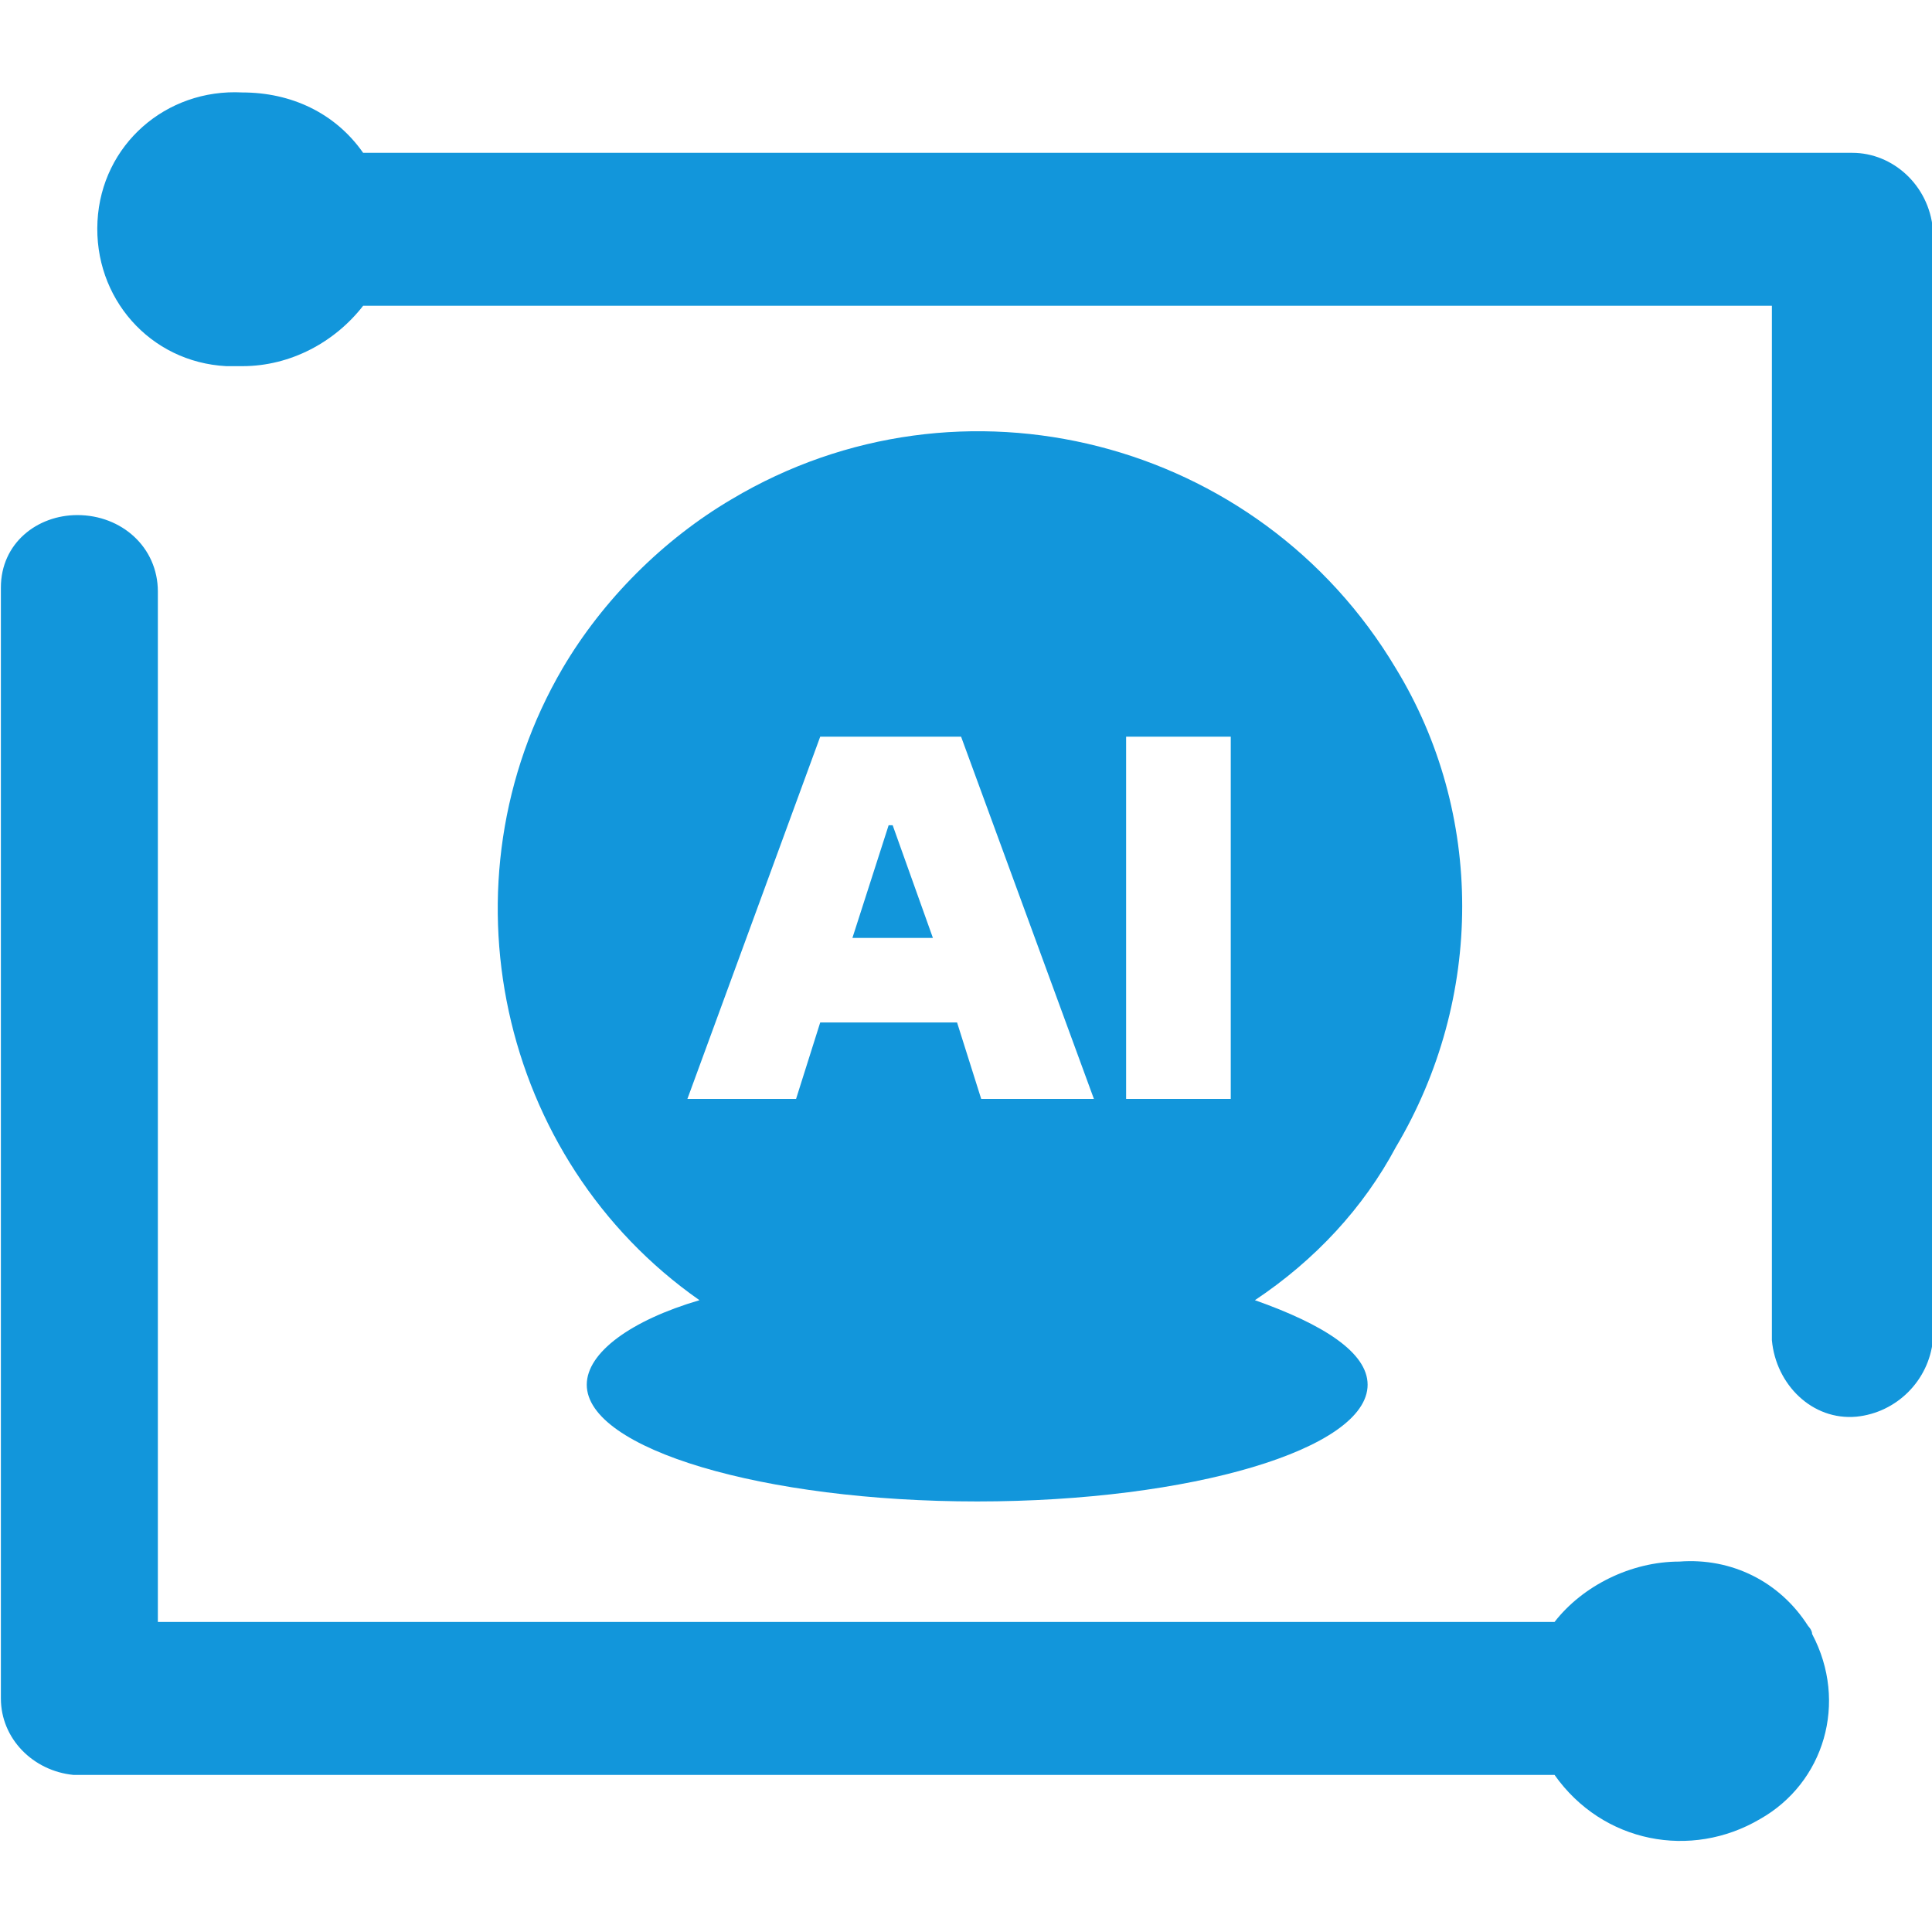
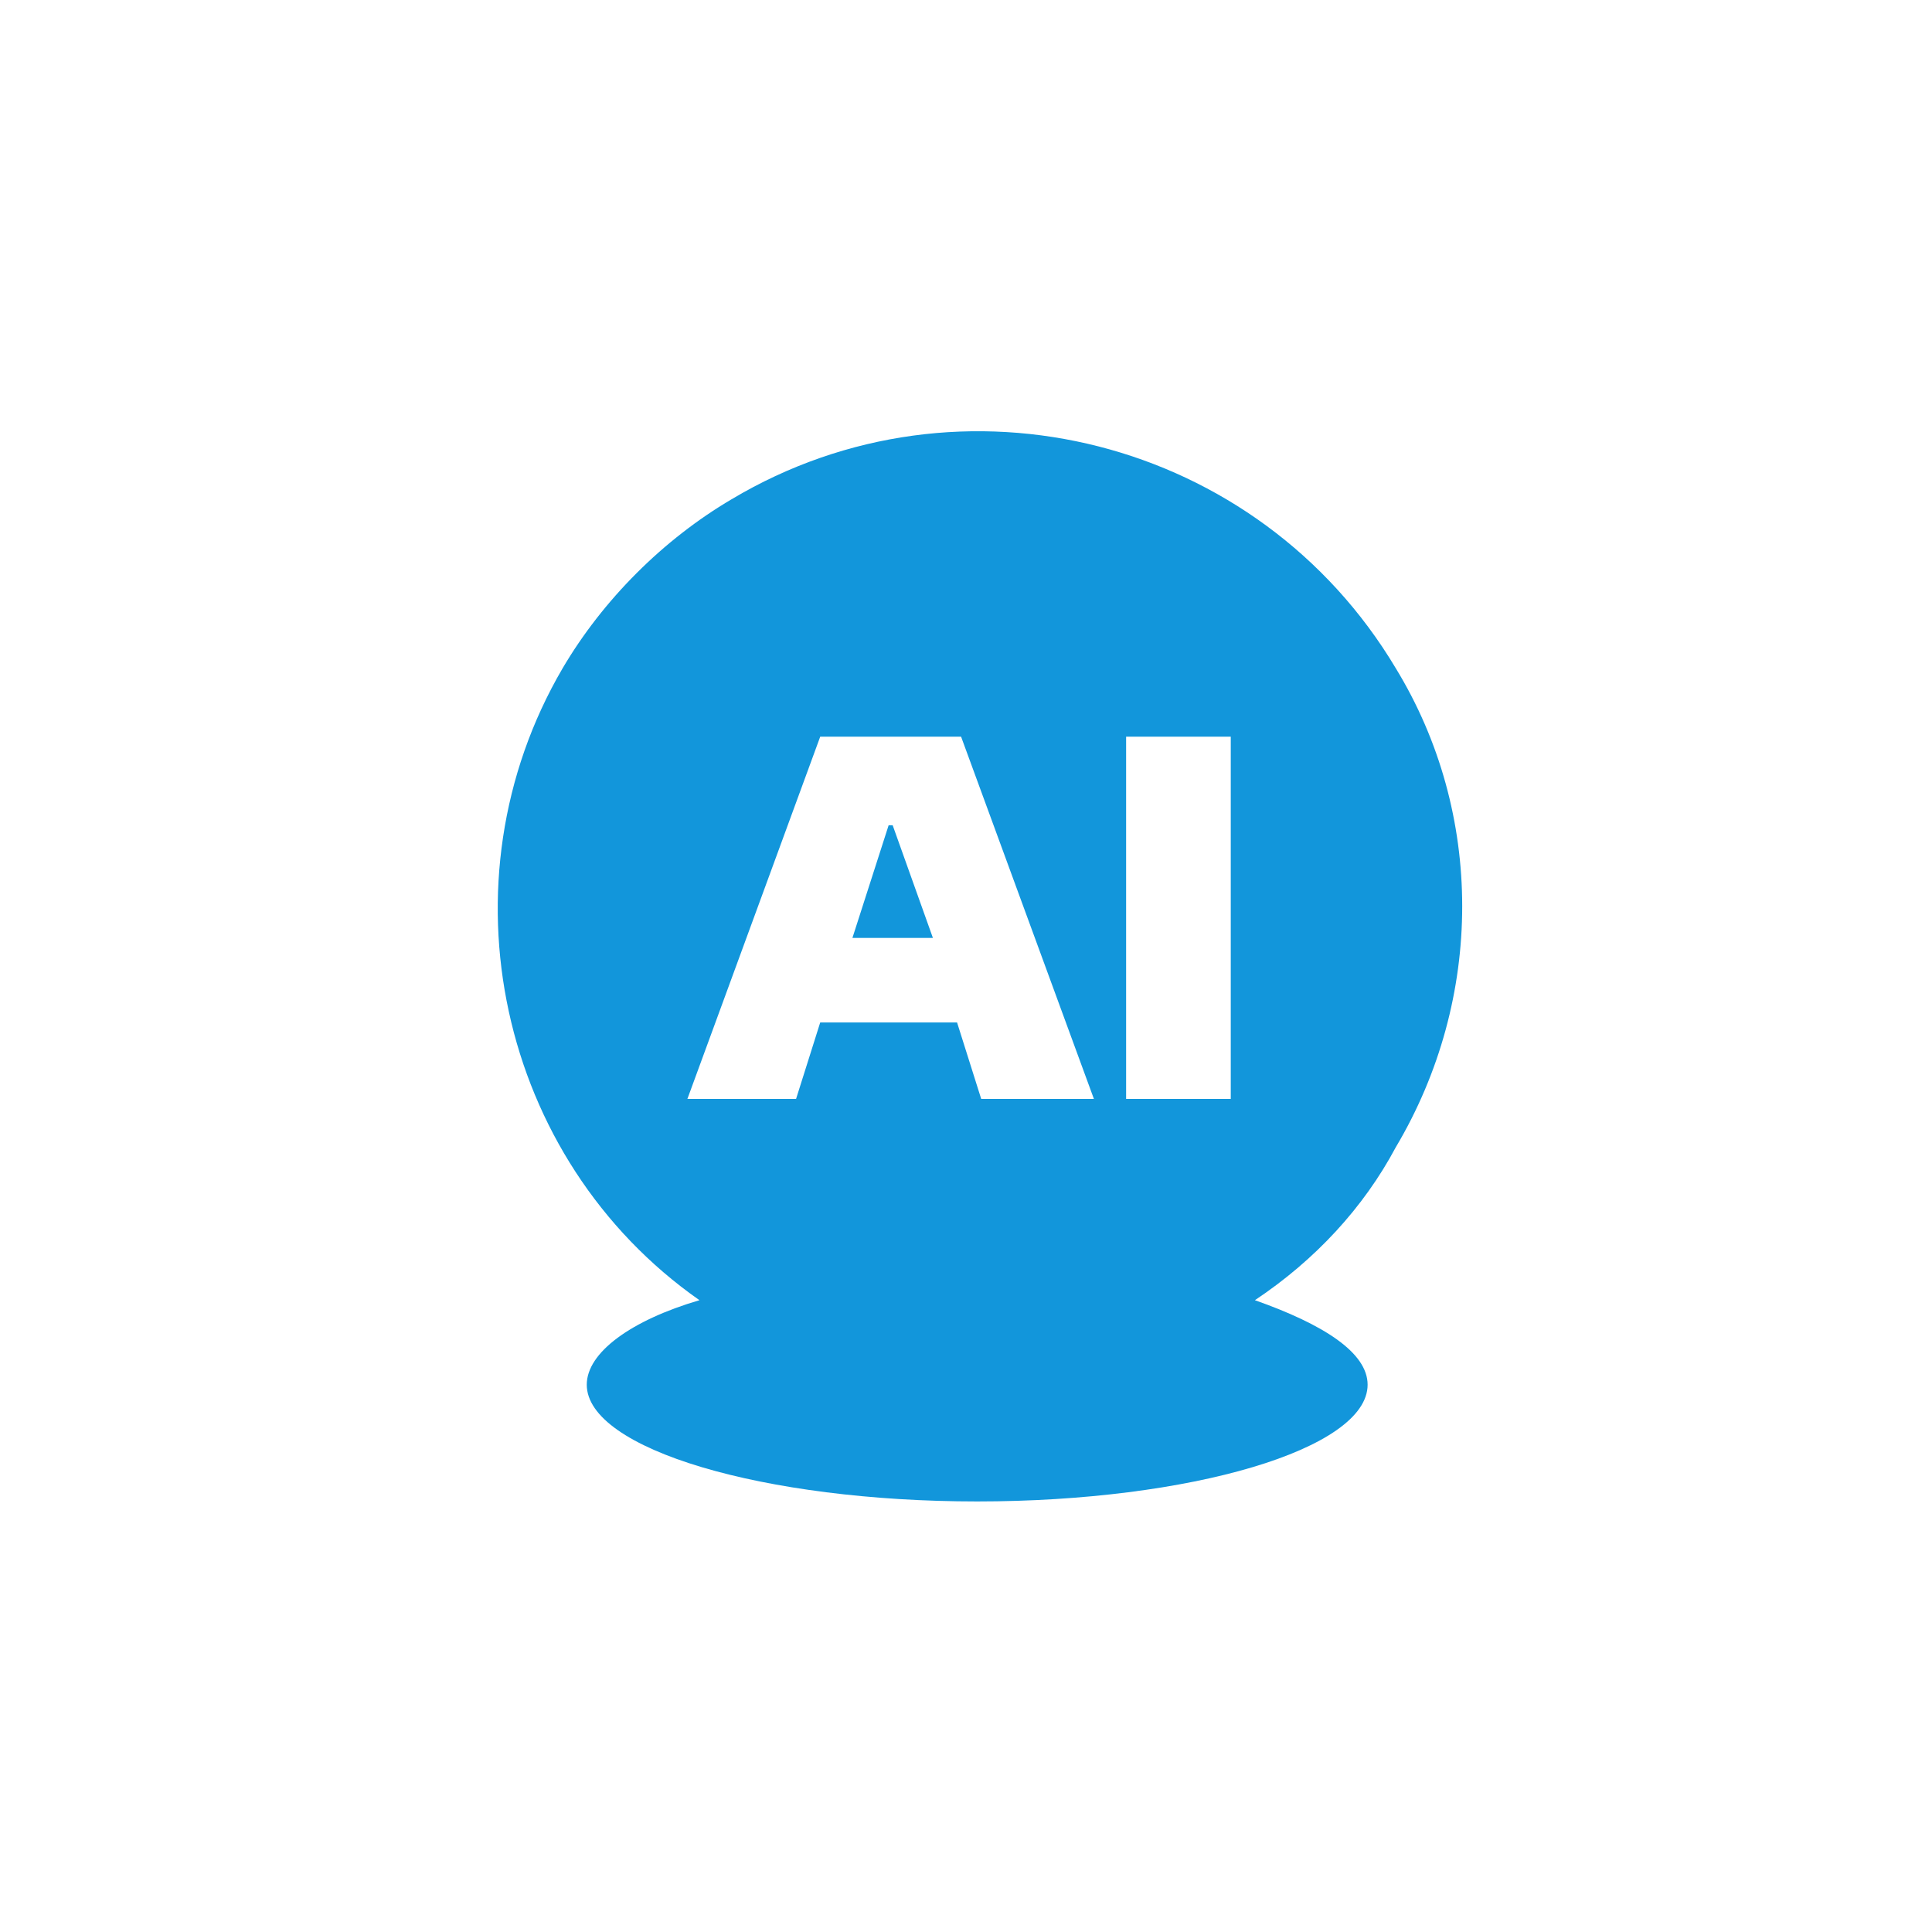
<svg xmlns="http://www.w3.org/2000/svg" t="1706260847415" class="icon" viewBox="0 0 1024 1024" version="1.1" p-id="69718" width="200" height="200">
  <path d="M470.997 437.397l-19.2 59.733h42.667l-21.333-59.733h-2.133z" fill="#1296db" p-id="69719" />
  <path d="M739.797 608.064c46.933-78.933 46.933-177.067 0-253.867-72.533-121.6-230.4-162.133-352-89.6-36.267 21.333-68.267 53.333-89.6 89.6-66.133 113.067-34.133 260.267 72.533 334.933-36.267 10.667-59.733 27.733-59.733 44.8 0 34.133 93.867 61.867 206.933 61.867s206.933-27.733 206.933-61.867c0-17.067-23.467-32-59.733-44.8 32-21.333 57.6-49.067 74.667-81.067z m-219.733-25.6l-12.8-40.533h-72.533l-12.8 40.533h-57.6l70.4-192h74.667l70.4 192h-59.733z m132.267 0h-55.467v-192h55.467v192z" fill="#1296db" p-id="69720" />
-   <path d="M981.803 81.003h-789.333c-14.933-21.333-38.4-32-64-32-40.533-2.133-74.667 27.733-76.8 68.267s27.733 74.667 68.267 76.8h8.533c25.6 0 49.067-12.8 64-32h746.667v548.267c2.133 23.467 21.333 42.667 44.8 40.533 21.333-2.133 38.4-19.2 40.533-40.533v-588.8c-2.133-23.467-21.333-40.533-42.667-40.533zM890.069 827.669c-25.6 0-51.2 12.8-66.133 32h-740.267v-546.133c0-23.467-19.2-40.533-42.667-40.533-21.333 0-40.533 14.933-40.533 38.4v588.8c0 21.333 17.067 38.4 38.4 40.533h785.067c25.6 36.267 72.533 44.8 108.8 23.467 34.133-19.2 46.933-61.867 27.733-98.133 0-2.133-2.133-4.267-2.133-4.267-14.933-23.467-40.533-36.267-68.267-34.133z" fill="#1296db" p-id="69721" />
</svg>